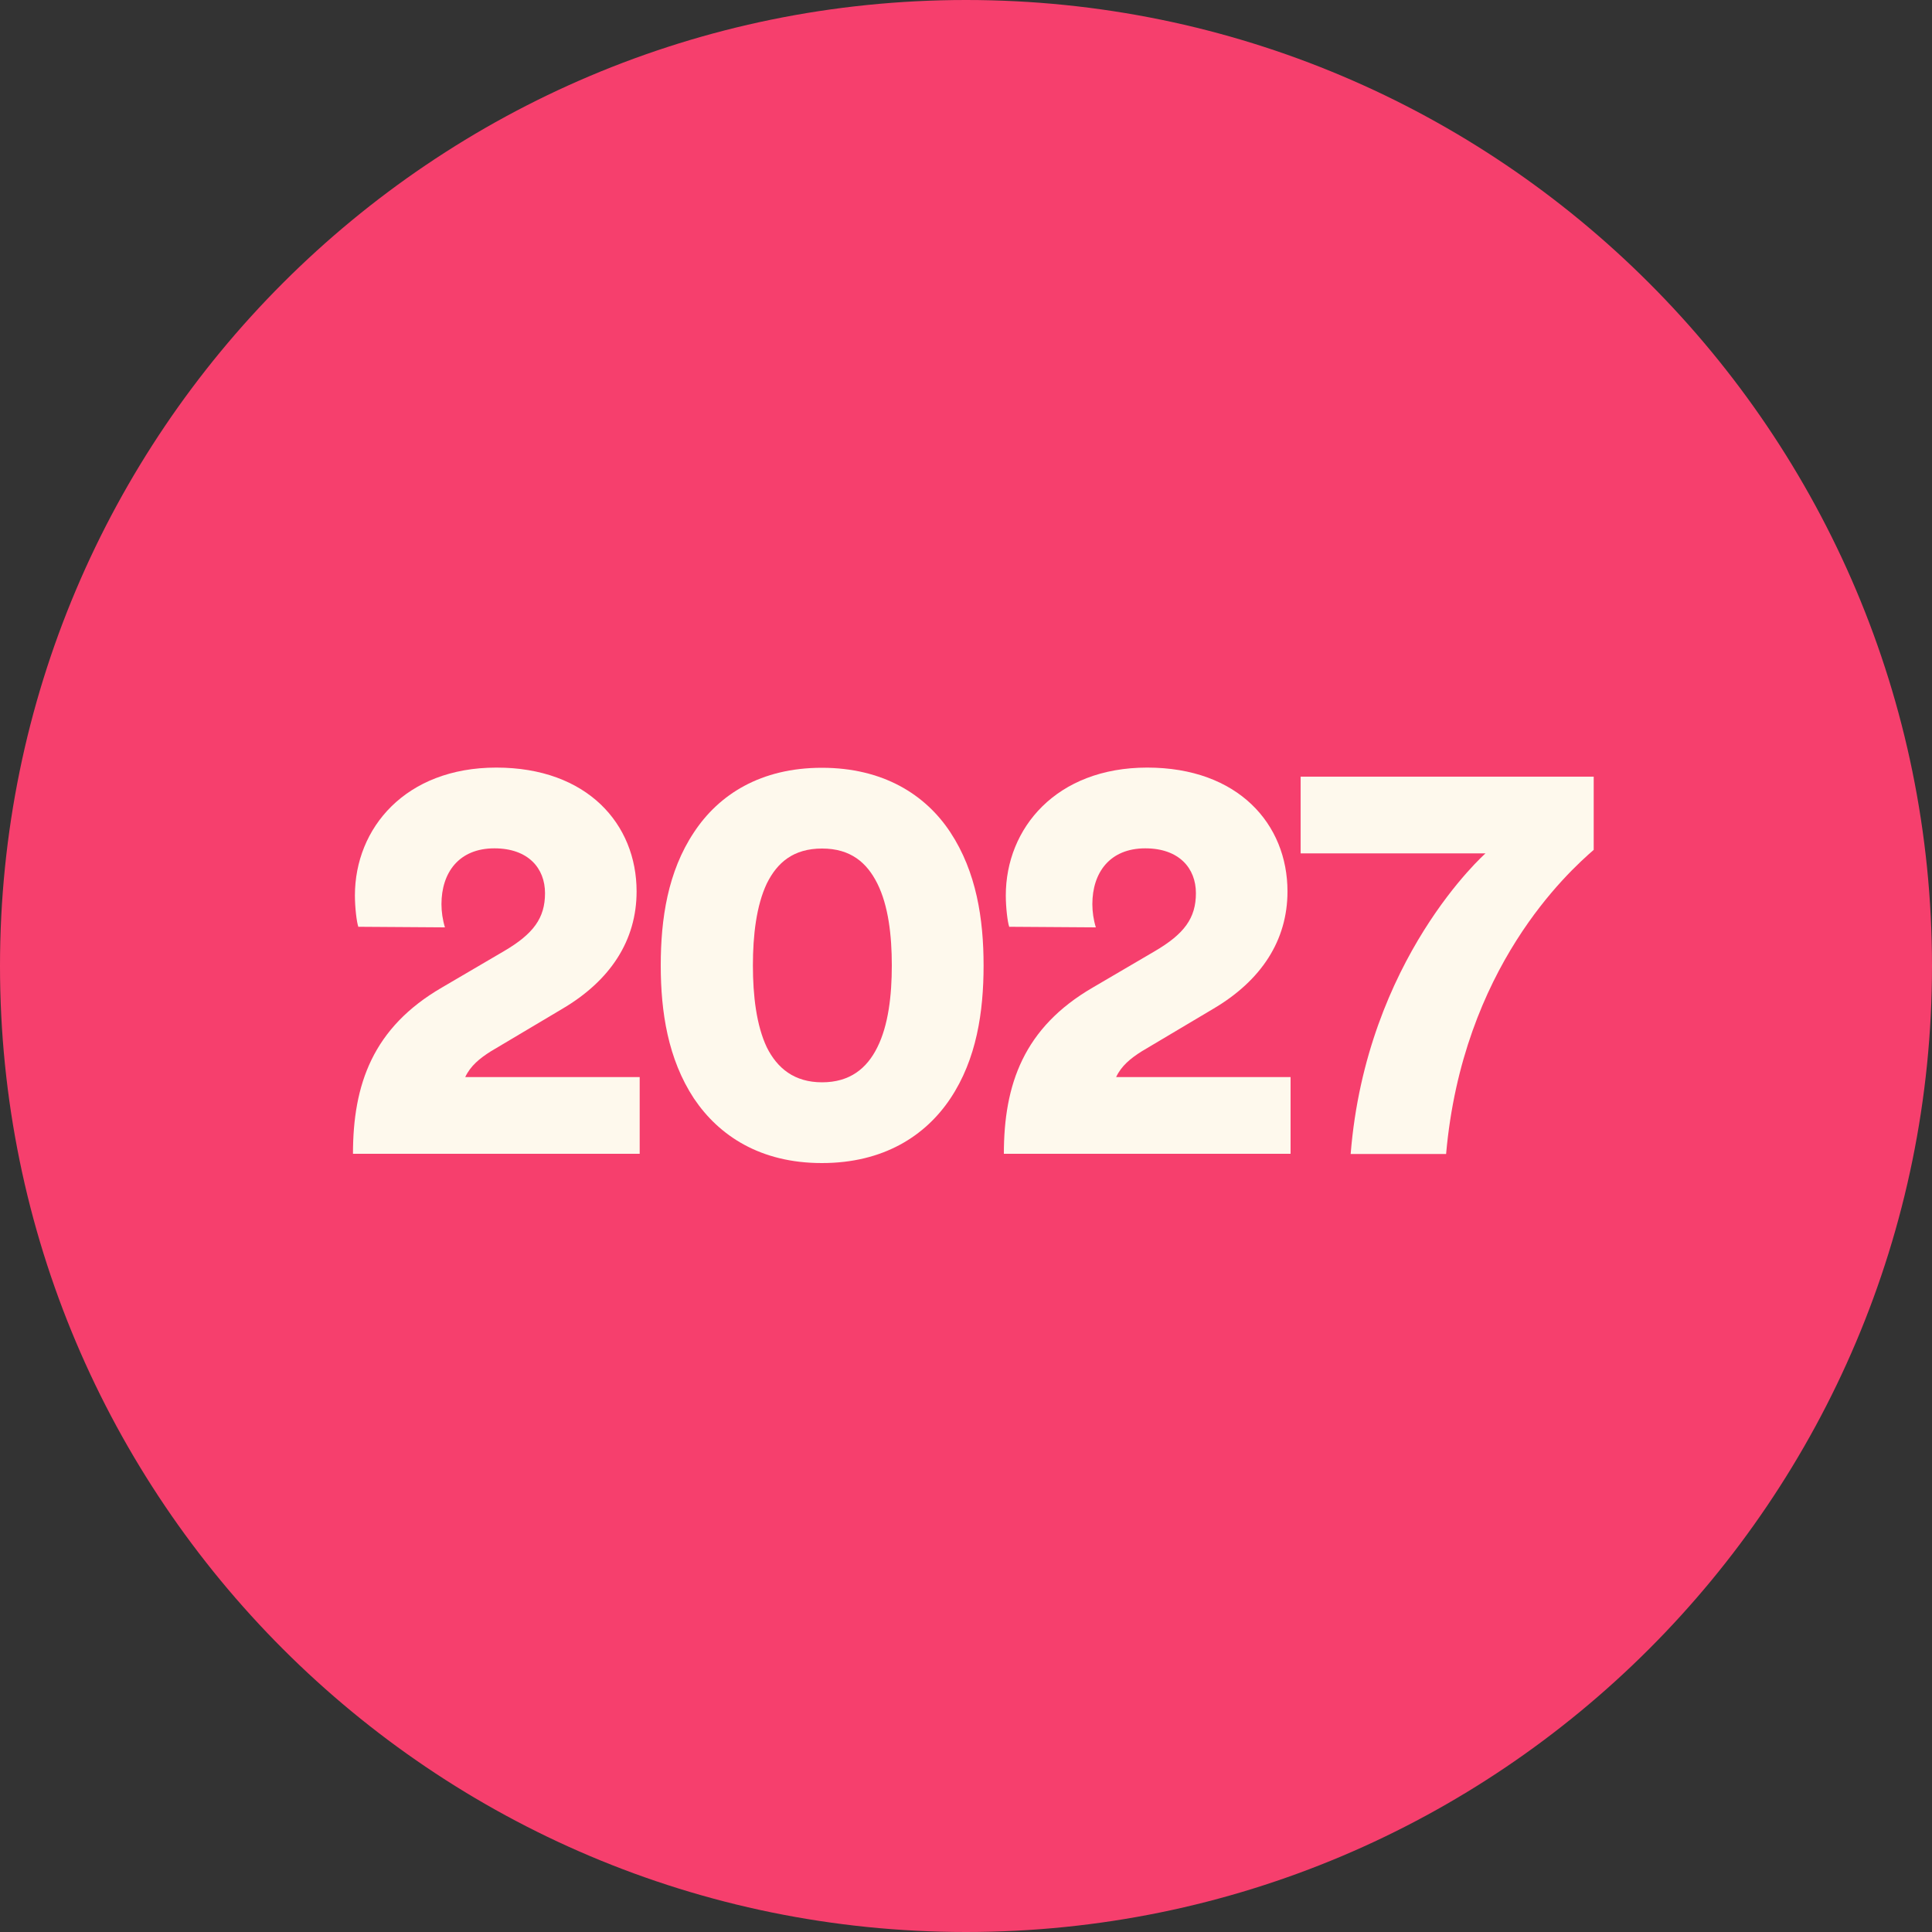
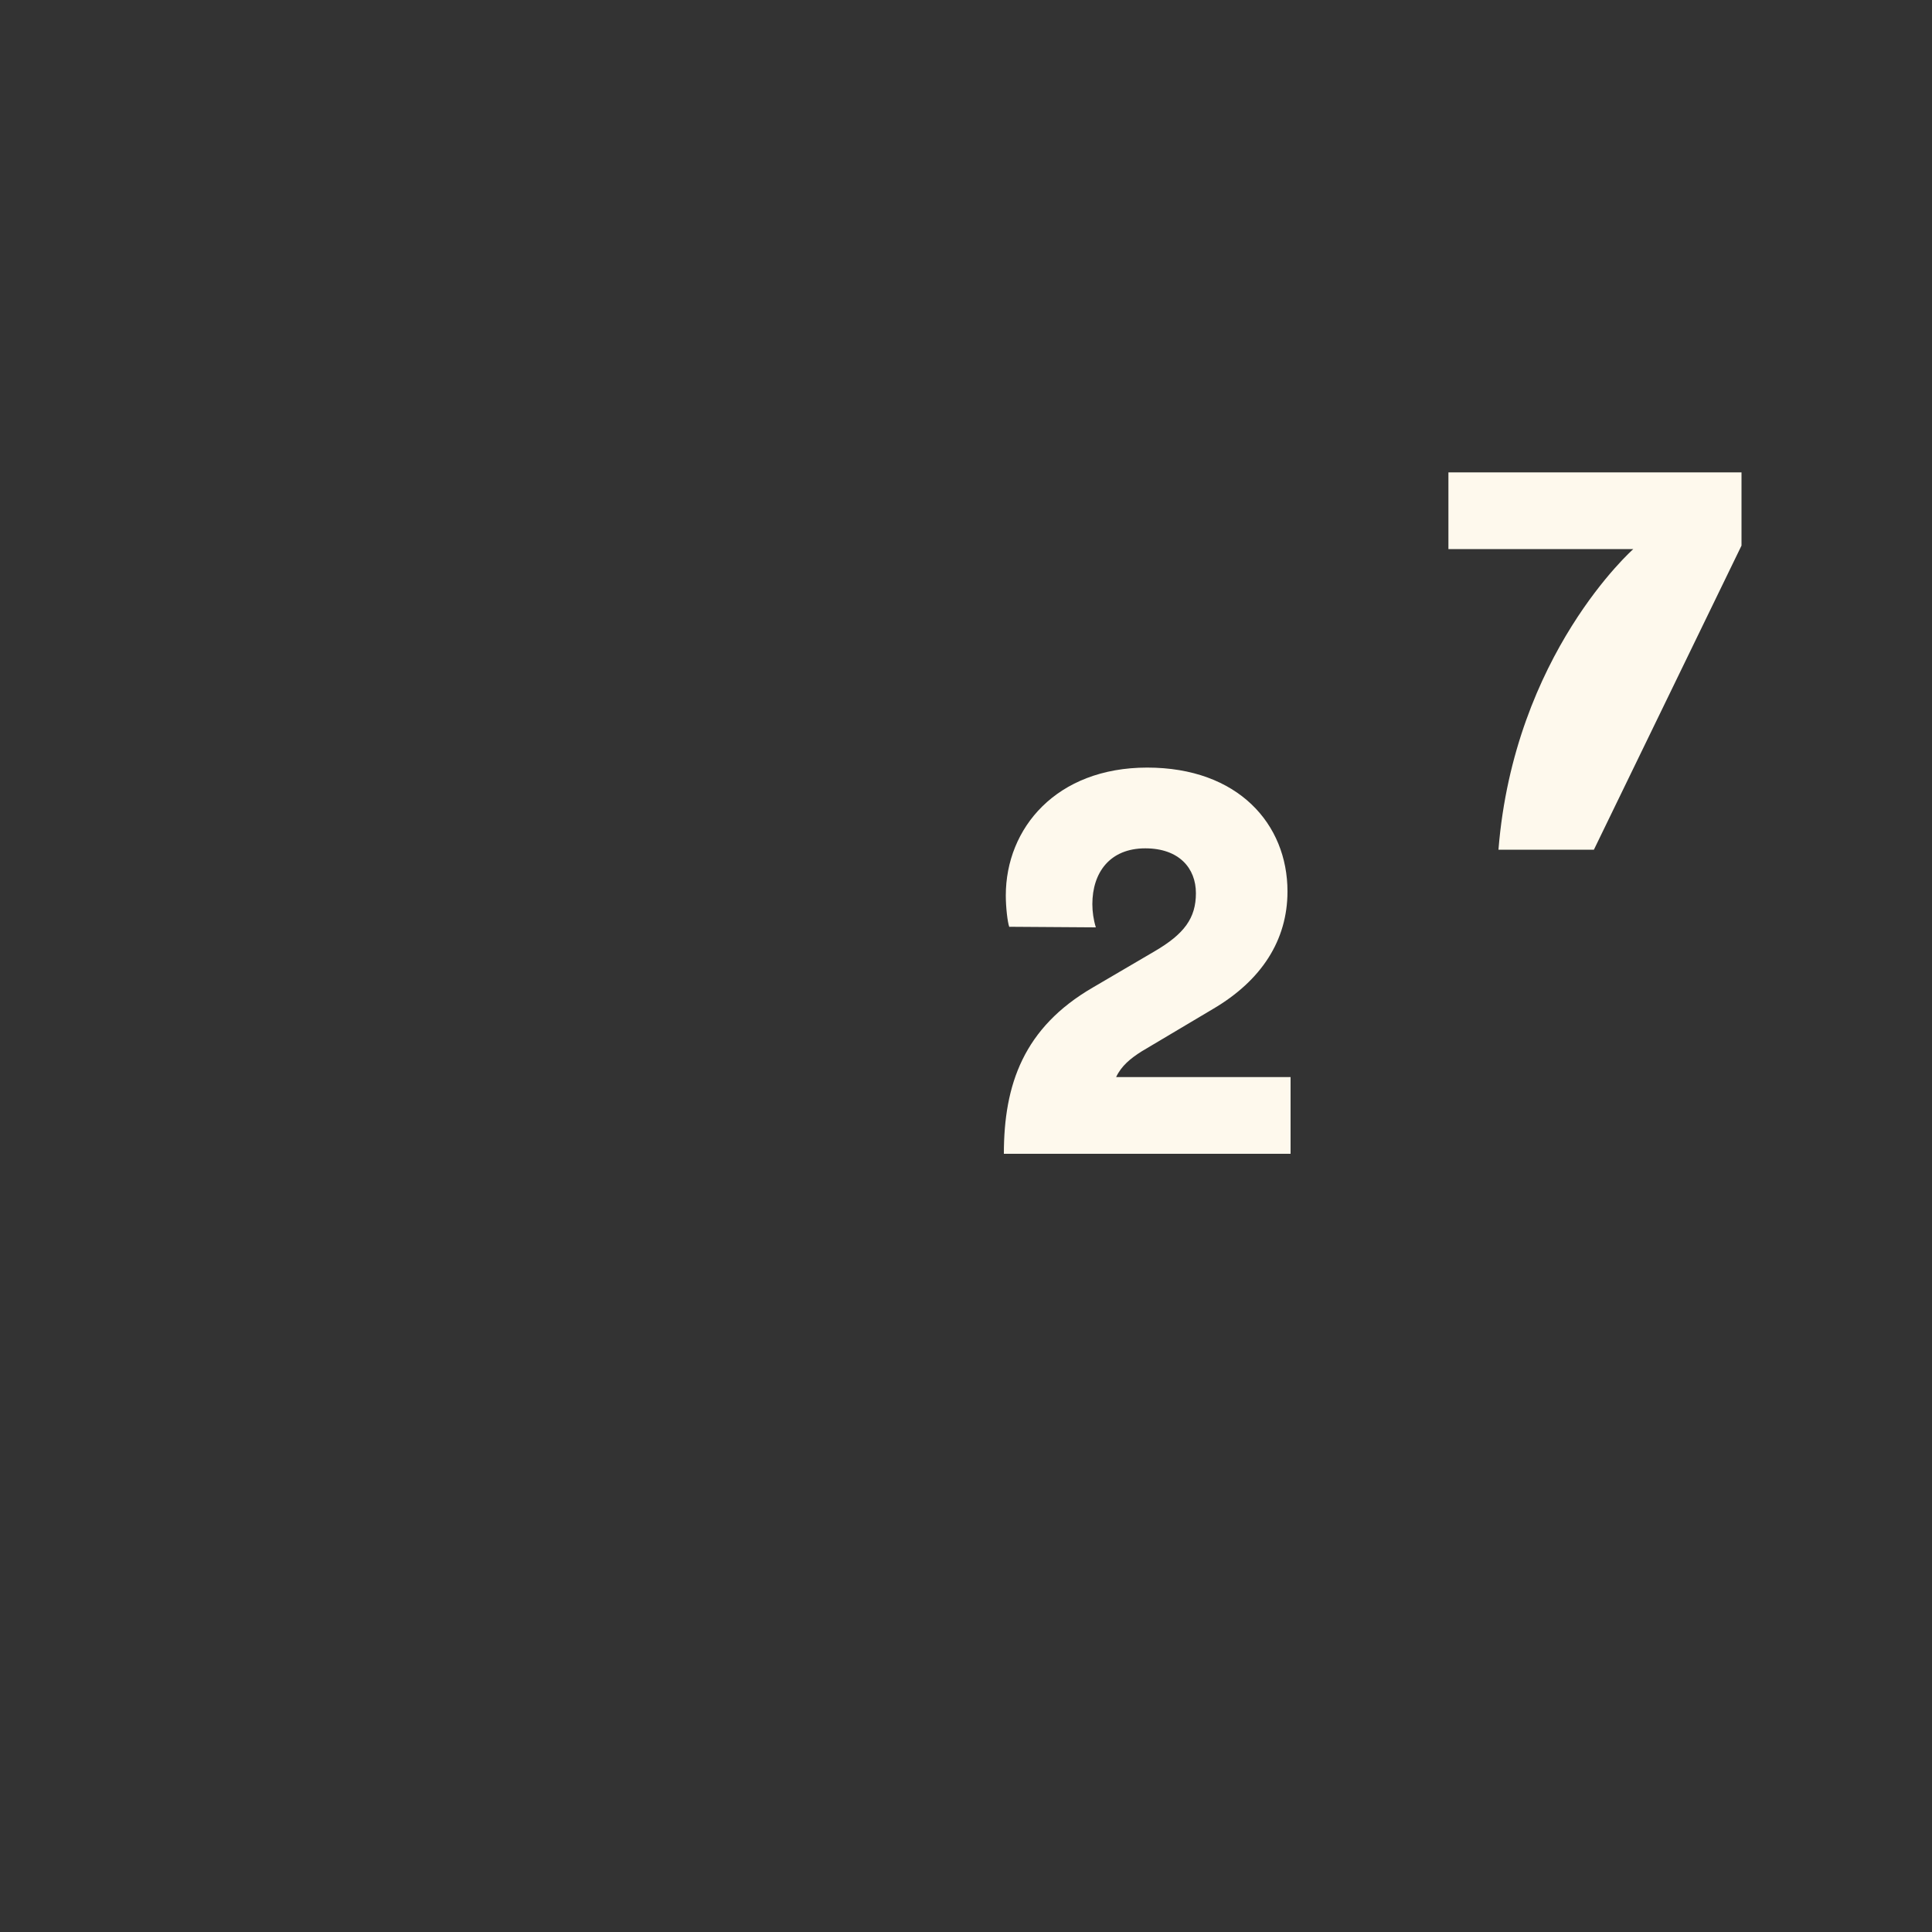
<svg xmlns="http://www.w3.org/2000/svg" id="Layer_1" data-name="Layer 1" viewBox="0 0 100 100">
  <rect x="0" y="0" width="100" height="100" fill="#333333" stroke="none" />
  <defs>
    <style>
      .cls-1 {
        fill: #fef9ed;
      }

      .cls-2 {
        fill: #f63f6d;
      }
    </style>
  </defs>
-   <path class="cls-2" d="M50,0h0c27.61,0,50,22.39,50,50h0c0,27.61-22.39,50-50,50h0C22.39,100,0,77.61,0,50h0C0,22.39,22.39,0,50,0Z" />
  <g>
-     <path class="cls-1" d="M18.55,47.98c-.09-.24-.18-1.02-.18-1.63,0-3.49,2.62-6.62,7.32-6.62s7.26,2.92,7.26,6.41c0,2.53-1.35,4.61-3.85,6.08l-3.7,2.2c-.57.36-1.05.75-1.32,1.33h9.03v3.97h-14.84c0-3.58,1.02-6.53,4.61-8.61l3.19-1.87c1.54-.9,2.14-1.72,2.14-3.01s-.87-2.32-2.62-2.32c-1.84,0-2.74,1.26-2.74,2.89,0,.39.06.81.18,1.2l-4.46-.03Z" />
-     <path class="cls-1" d="M35.92,43.08c1.29-1.96,3.46-3.34,6.62-3.34s5.36,1.38,6.65,3.34c1.35,2.05,1.72,4.49,1.72,6.89s-.36,4.85-1.72,6.89c-1.29,1.93-3.46,3.34-6.65,3.34s-5.33-1.42-6.62-3.34c-1.35-2.05-1.72-4.49-1.72-6.89s.36-4.85,1.72-6.89ZM39.69,54.21c.54,1.08,1.42,1.81,2.86,1.81s2.32-.72,2.86-1.81c.57-1.14.75-2.68.75-4.24s-.18-3.1-.75-4.24c-.54-1.08-1.38-1.81-2.86-1.81s-2.32.72-2.86,1.81c-.54,1.14-.72,2.68-.72,4.24s.18,3.1.72,4.24Z" />
    <path class="cls-1" d="M52.24,47.98c-.09-.24-.18-1.02-.18-1.63,0-3.49,2.62-6.62,7.32-6.62s7.26,2.92,7.26,6.41c0,2.53-1.35,4.61-3.85,6.08l-3.7,2.2c-.57.36-1.05.75-1.32,1.33h9.03v3.97h-14.84c0-3.58,1.02-6.53,4.61-8.61l3.19-1.87c1.54-.9,2.14-1.72,2.14-3.01s-.87-2.32-2.62-2.32c-1.84,0-2.74,1.26-2.74,2.89,0,.39.06.81.18,1.2l-4.46-.03Z" />
-     <path class="cls-1" d="M82.5,43.98c-1.35,1.17-6.8,6.11-7.65,15.75h-4.94c.81-10.12,6.98-15.56,6.98-15.56h-9.57v-3.97h15.17v3.79Z" />
+     <path class="cls-1" d="M82.5,43.98h-4.94c.81-10.12,6.98-15.56,6.98-15.56h-9.57v-3.97h15.17v3.79Z" />
  </g>
</svg>